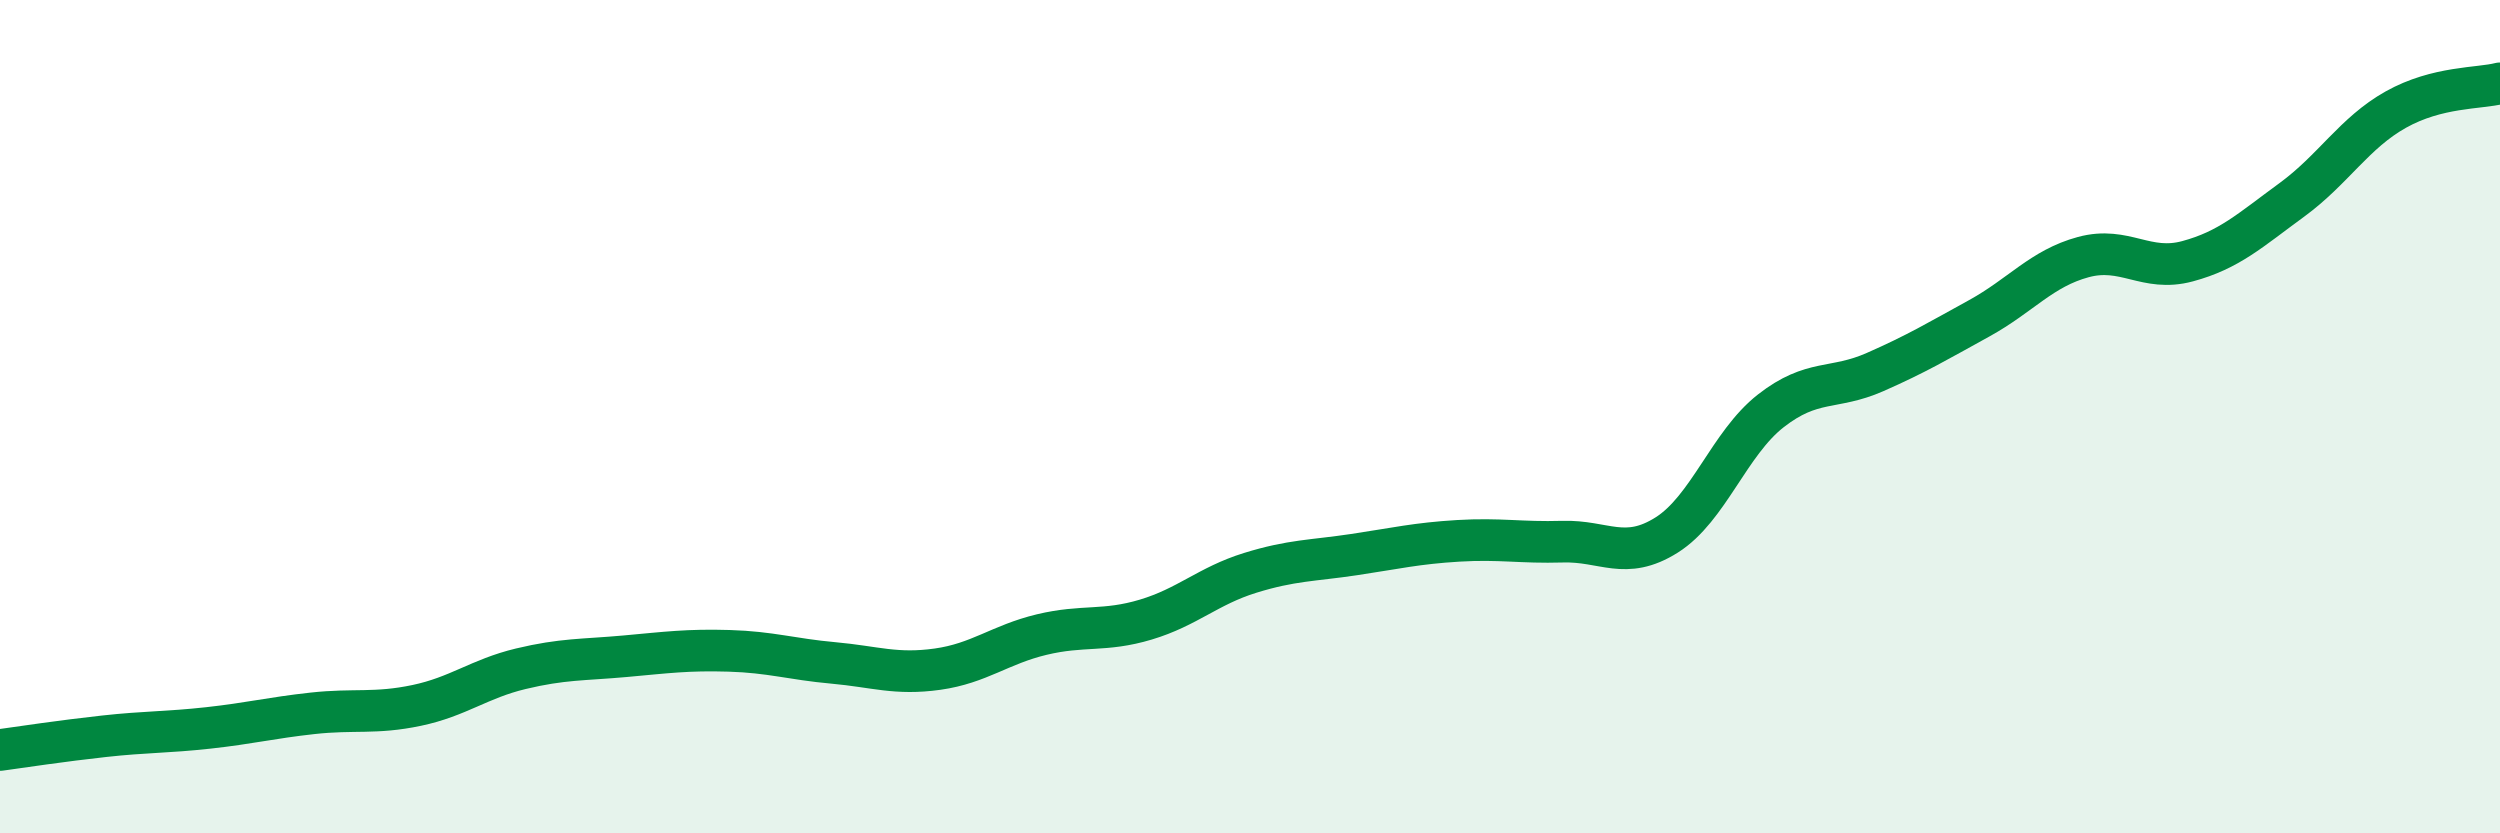
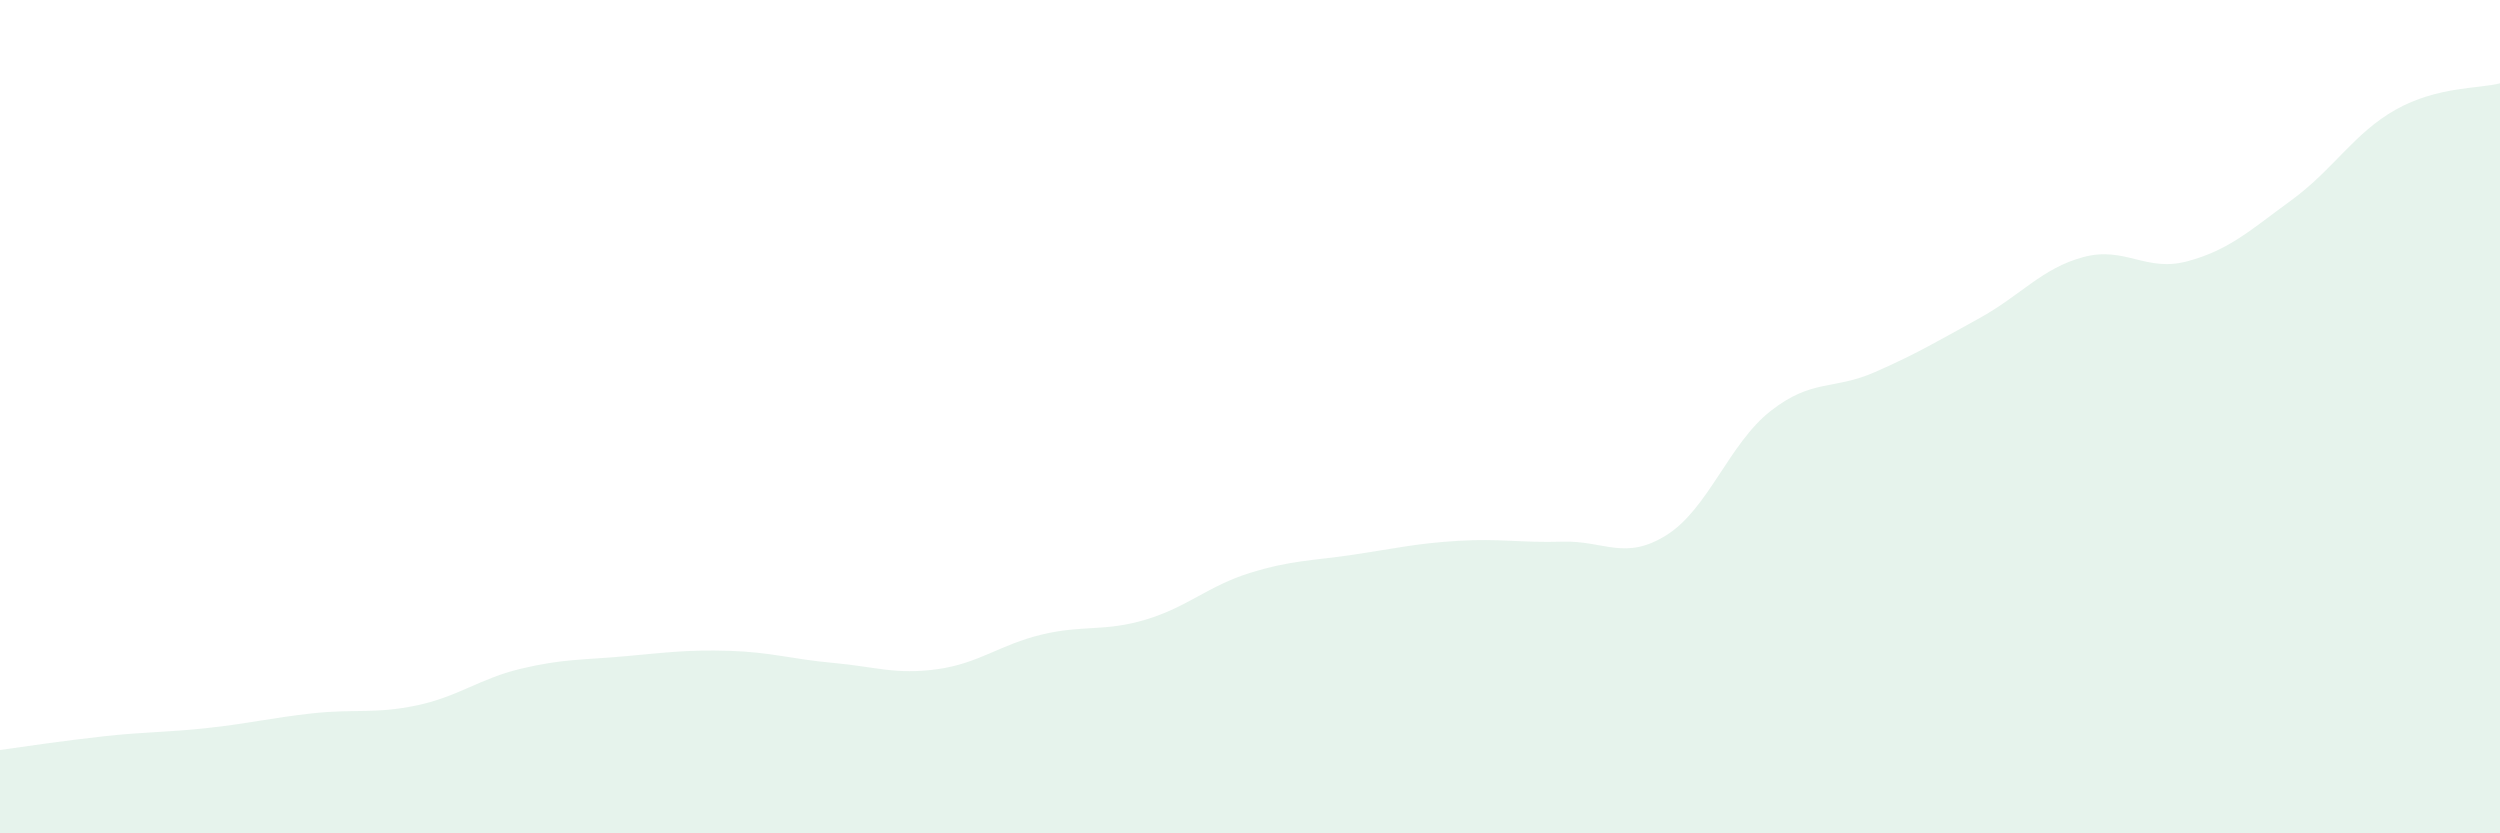
<svg xmlns="http://www.w3.org/2000/svg" width="60" height="20" viewBox="0 0 60 20">
  <path d="M 0,18 C 0.5,17.93 1.5,17.78 2.5,17.67 C 3.5,17.56 4,17.58 5,17.47 C 6,17.36 6.5,17.23 7.5,17.12 C 8.5,17.01 9,17.14 10,16.93 C 11,16.72 11.5,16.29 12.5,16.05 C 13.5,15.81 14,15.84 15,15.75 C 16,15.66 16.5,15.59 17.5,15.62 C 18.5,15.65 19,15.82 20,15.91 C 21,16 21.5,16.2 22.5,16.06 C 23.5,15.92 24,15.47 25,15.23 C 26,14.99 26.5,15.17 27.5,14.87 C 28.5,14.57 29,14.06 30,13.75 C 31,13.44 31.5,13.46 32.5,13.31 C 33.5,13.16 34,13.04 35,12.98 C 36,12.92 36.5,13.03 37.5,13 C 38.5,12.97 39,13.47 40,12.84 C 41,12.21 41.5,10.64 42.5,9.86 C 43.5,9.08 44,9.37 45,8.93 C 46,8.49 46.5,8.19 47.5,7.64 C 48.5,7.09 49,6.44 50,6.17 C 51,5.9 51.5,6.54 52.5,6.27 C 53.5,6 54,5.53 55,4.8 C 56,4.07 56.5,3.19 57.5,2.63 C 58.5,2.07 59.5,2.13 60,2L60 20L0 20Z" fill="#008740" opacity="0.1" stroke-linecap="round" stroke-linejoin="round" />
-   <path d="M 0,18 C 0.5,17.93 1.5,17.78 2.5,17.67 C 3.5,17.56 4,17.58 5,17.47 C 6,17.36 6.5,17.23 7.5,17.12 C 8.5,17.01 9,17.14 10,16.93 C 11,16.72 11.5,16.29 12.5,16.05 C 13.5,15.81 14,15.84 15,15.75 C 16,15.66 16.5,15.59 17.5,15.62 C 18.5,15.65 19,15.82 20,15.91 C 21,16 21.5,16.2 22.5,16.06 C 23.5,15.92 24,15.47 25,15.23 C 26,14.99 26.5,15.17 27.5,14.87 C 28.5,14.57 29,14.06 30,13.75 C 31,13.44 31.5,13.46 32.5,13.31 C 33.5,13.16 34,13.04 35,12.98 C 36,12.92 36.5,13.03 37.5,13 C 38.5,12.97 39,13.47 40,12.84 C 41,12.21 41.5,10.64 42.5,9.86 C 43.5,9.08 44,9.37 45,8.93 C 46,8.49 46.5,8.19 47.5,7.64 C 48.5,7.09 49,6.44 50,6.17 C 51,5.9 51.5,6.54 52.5,6.27 C 53.5,6 54,5.53 55,4.8 C 56,4.07 56.5,3.19 57.5,2.63 C 58.5,2.07 59.5,2.13 60,2" stroke="#008740" stroke-width="1" fill="none" stroke-linecap="round" stroke-linejoin="round" />
</svg>